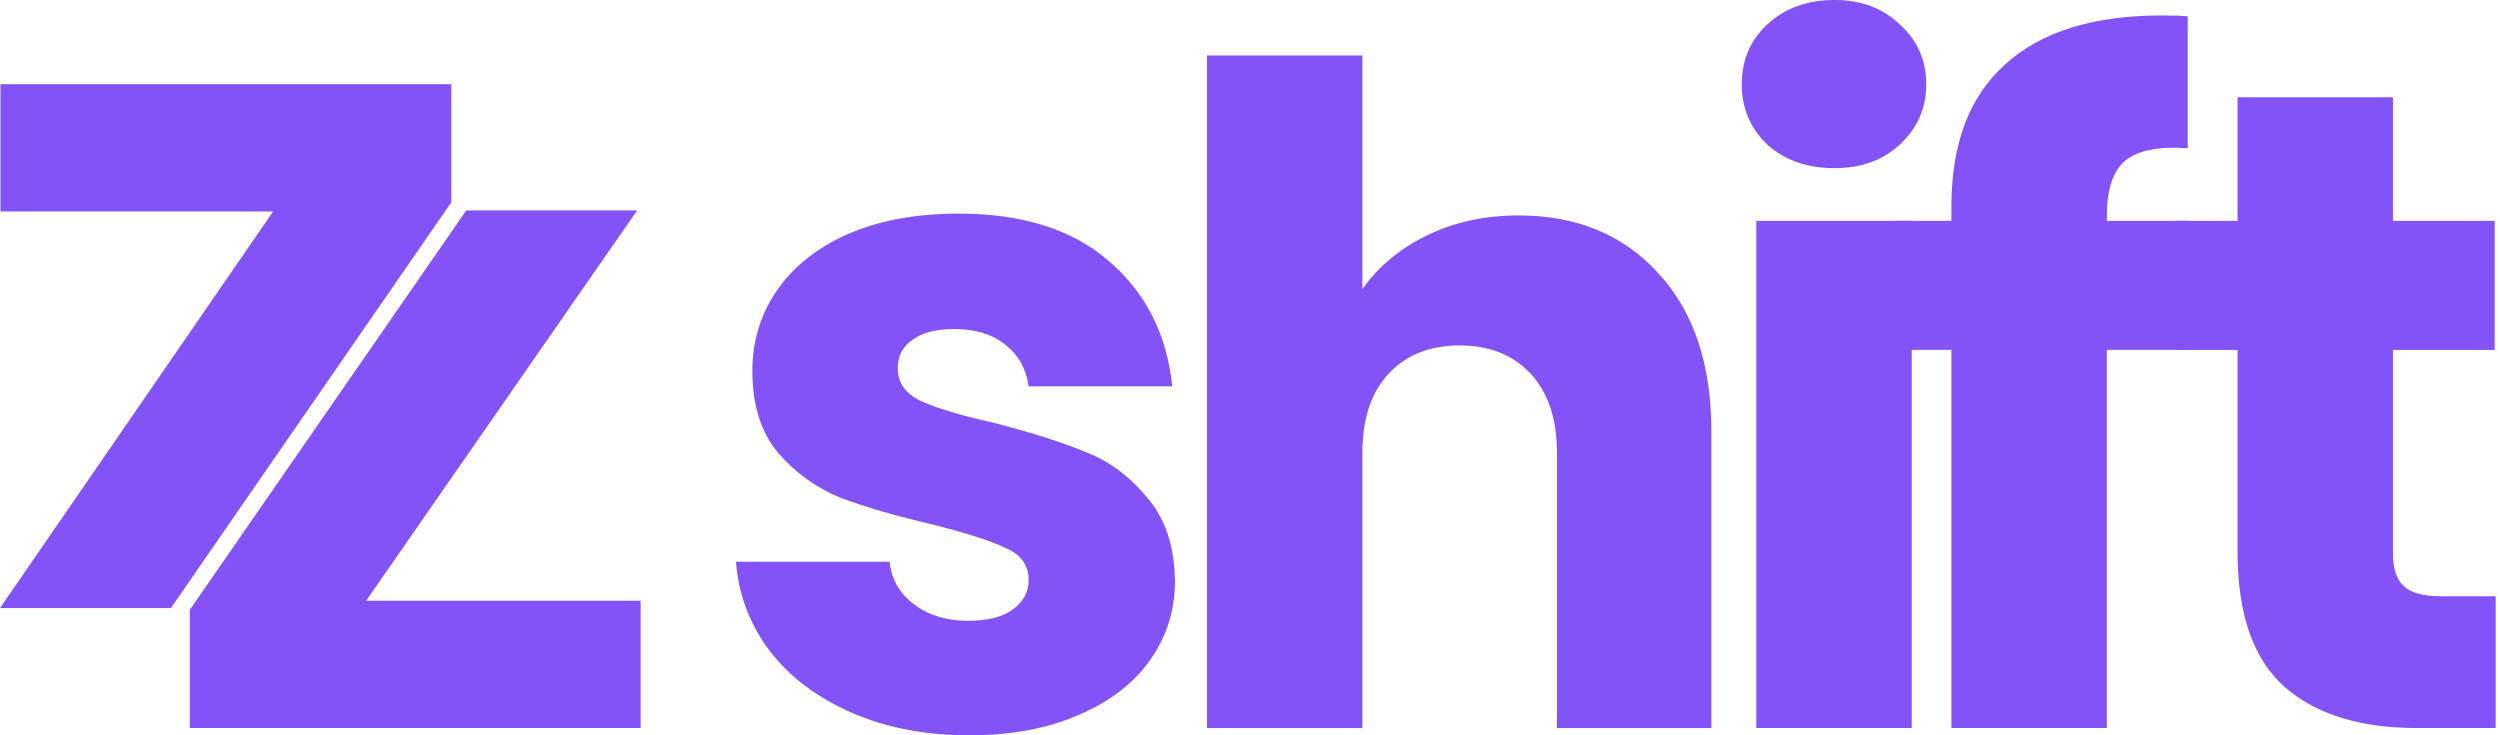
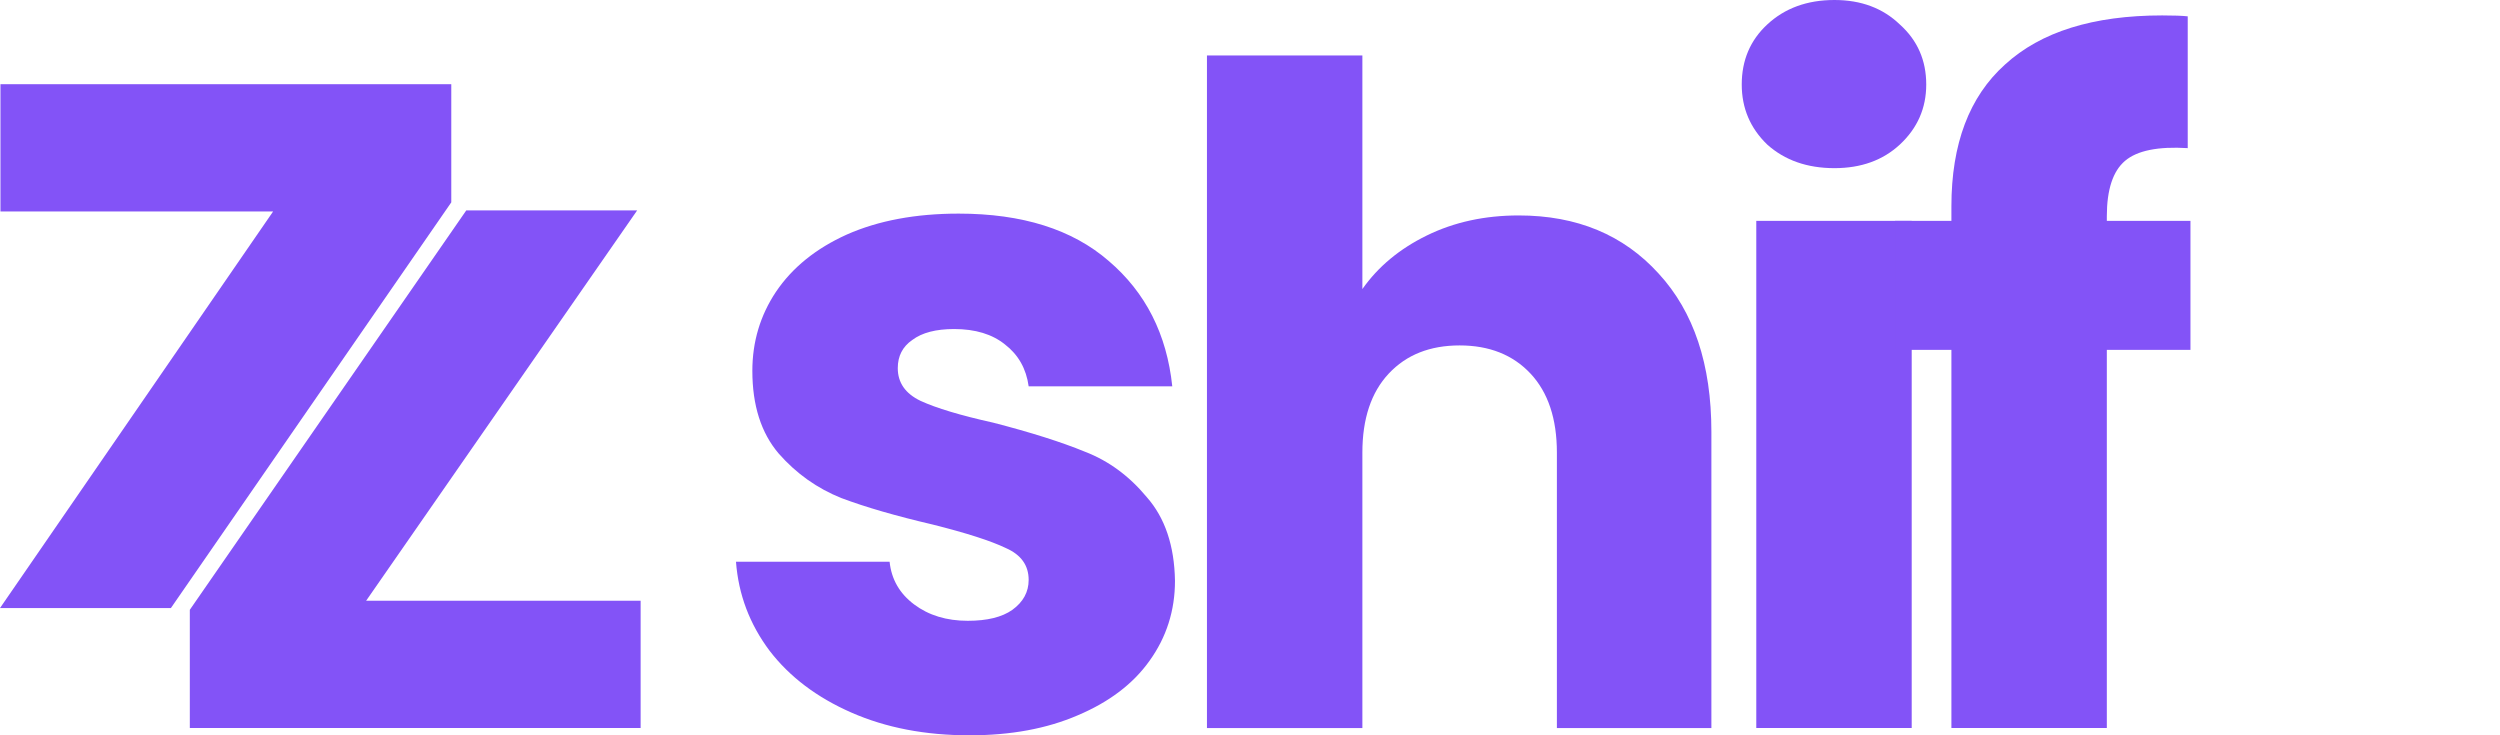
<svg xmlns="http://www.w3.org/2000/svg" width="119" height="35" viewBox="0 0 119 35" fill="none">
  <path d="M46.152 35.001C44.046 35.001 42.172 34.641 40.528 33.919C38.884 33.199 37.586 32.218 36.634 30.978C35.682 29.709 35.149 28.295 35.033 26.738H42.345C42.431 27.574 42.821 28.252 43.513 28.771C44.205 29.29 45.056 29.55 46.065 29.55C46.988 29.55 47.695 29.377 48.185 29.031C48.704 28.656 48.964 28.18 48.964 27.603C48.964 26.911 48.603 26.406 47.882 26.089C47.161 25.743 45.993 25.368 44.378 24.964C42.648 24.56 41.205 24.142 40.052 23.709C38.898 23.248 37.903 22.541 37.067 21.59C36.23 20.609 35.812 19.297 35.812 17.652C35.812 16.268 36.187 15.014 36.937 13.889C37.715 12.735 38.84 11.826 40.311 11.163C41.811 10.5 43.585 10.168 45.633 10.168C48.661 10.168 51.041 10.918 52.771 12.418C54.531 13.918 55.54 15.908 55.8 18.388H48.964C48.849 17.552 48.474 16.888 47.839 16.398C47.233 15.908 46.426 15.662 45.416 15.662C44.551 15.662 43.888 15.835 43.426 16.182C42.965 16.499 42.734 16.946 42.734 17.523C42.734 18.215 43.095 18.734 43.816 19.08C44.566 19.426 45.719 19.772 47.277 20.119C49.065 20.58 50.522 21.041 51.646 21.503C52.771 21.936 53.752 22.657 54.588 23.666C55.453 24.647 55.901 25.974 55.929 27.646C55.929 29.06 55.526 30.329 54.718 31.453C53.939 32.55 52.8 33.415 51.3 34.049C49.829 34.684 48.113 35.001 46.152 35.001Z" fill="#8353F7" />
-   <path d="M118.793 28.381V34.654H115.029C112.347 34.654 110.256 34.005 108.756 32.707C107.256 31.38 106.506 29.231 106.506 26.261V16.656H103.564V10.513H106.506V4.629H113.904V10.513H118.75V16.656H113.904V26.347C113.904 27.068 114.077 27.587 114.424 27.905C114.77 28.222 115.346 28.381 116.154 28.381H118.793Z" fill="#8353F7" />
  <path d="M87.32 8.004C86.022 8.004 84.954 7.629 84.118 6.879C83.311 6.1 82.907 5.148 82.907 4.023C82.907 2.87 83.311 1.918 84.118 1.168C84.954 0.389 86.022 0 87.32 0C88.589 0 89.627 0.389 90.435 1.168C91.271 1.918 91.689 2.87 91.689 4.023C91.689 5.148 91.271 6.1 90.435 6.879C89.627 7.629 88.589 8.004 87.32 8.004ZM90.997 10.513V34.654H83.599V10.513H90.997Z" fill="#8353F7" />
  <path d="M72.29 10.255C75.059 10.255 77.28 11.178 78.953 13.024C80.626 14.841 81.462 17.35 81.462 20.552V34.656H74.108V21.547C74.108 19.931 73.689 18.677 72.853 17.783C72.016 16.889 70.892 16.442 69.478 16.442C68.065 16.442 66.94 16.889 66.104 17.783C65.267 18.677 64.849 19.931 64.849 21.547V34.656H57.451V2.641H64.849V13.759C65.599 12.692 66.623 11.841 67.921 11.207C69.219 10.572 70.675 10.255 72.29 10.255Z" fill="#8353F7" />
  <path d="M104.266 16.655H100.285V34.653H92.887V16.655H90.205V10.512H92.887V9.82C92.887 6.849 93.738 4.599 95.44 3.071C97.142 1.513 99.636 0.734 102.924 0.734C103.472 0.734 103.876 0.749 104.136 0.778V7.051C102.723 6.964 101.728 7.166 101.151 7.657C100.574 8.147 100.285 9.027 100.285 10.296V10.512H104.266V16.655Z" fill="#8353F7" />
  <path fill-rule="evenodd" clip-rule="evenodd" d="M1.71913e-06 28.944L13.001 10.065H0.022V4.008H21.481V9.632L8.134 28.944H1.71913e-06Z" fill="#8353F7" />
  <path fill-rule="evenodd" clip-rule="evenodd" d="M22.194 10.016L9.035 29.027V34.652H30.494V28.595H17.428L30.328 10.016H22.194Z" fill="#8353F7" />
</svg>